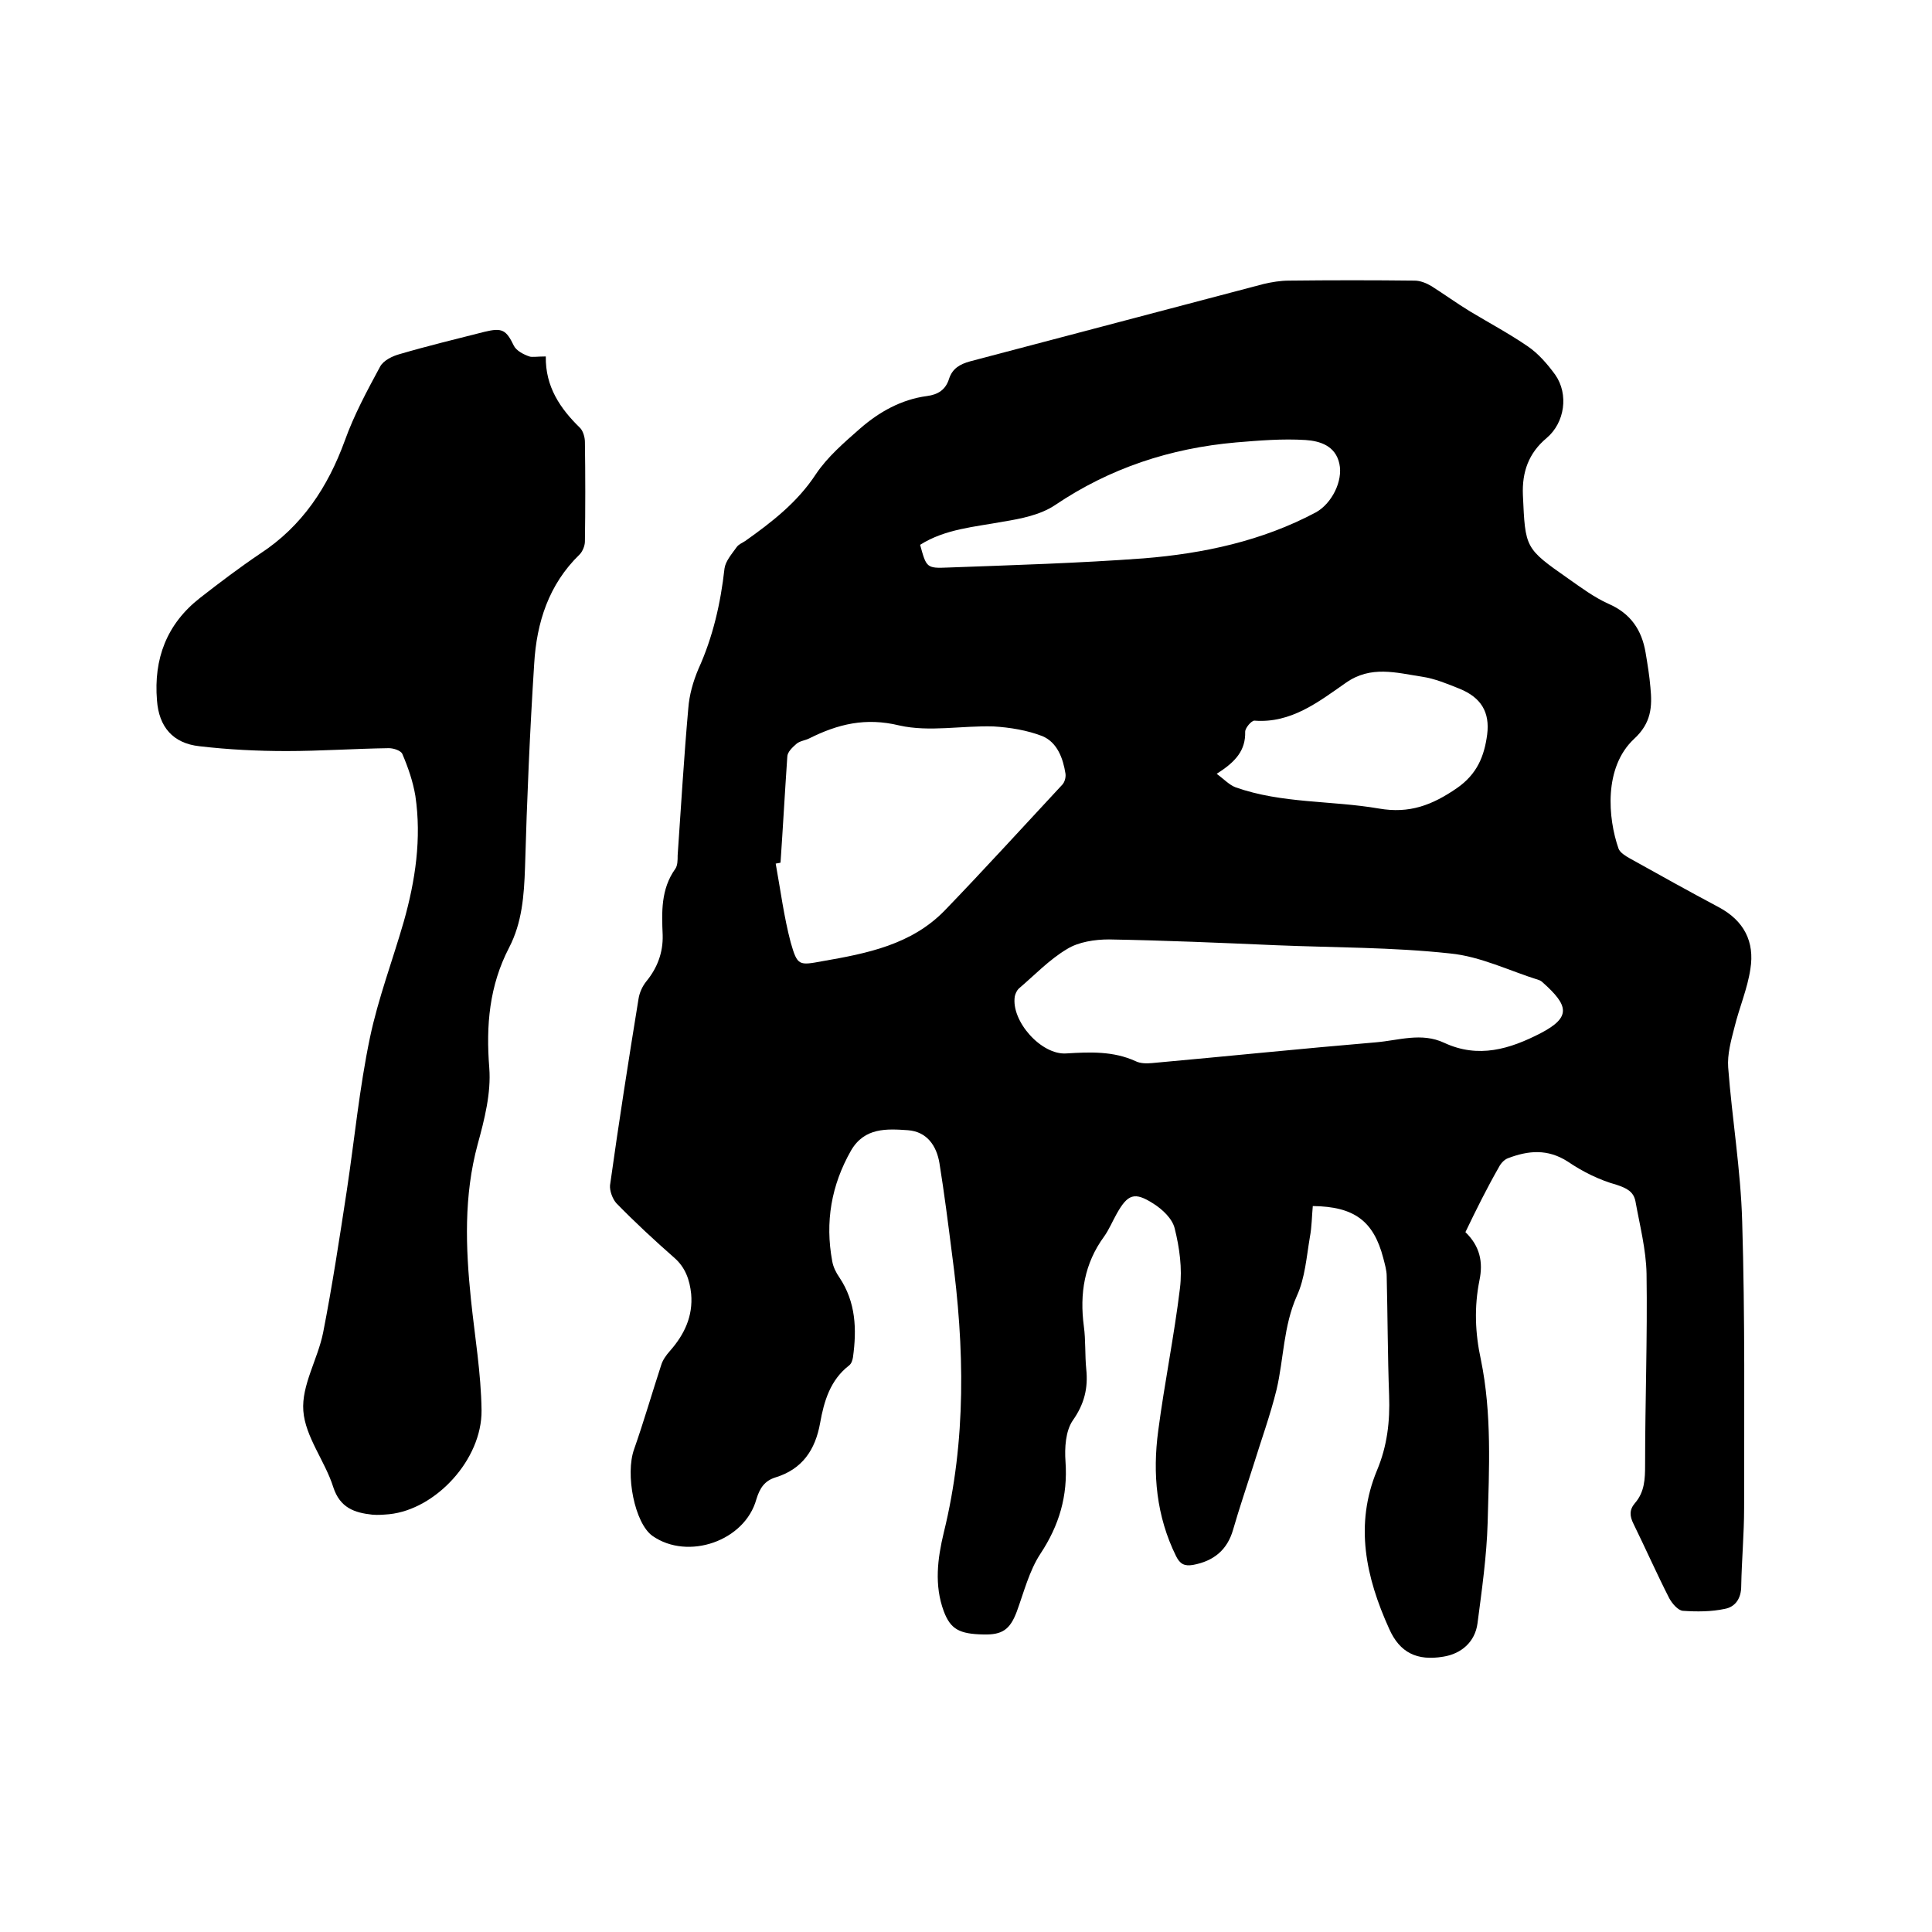
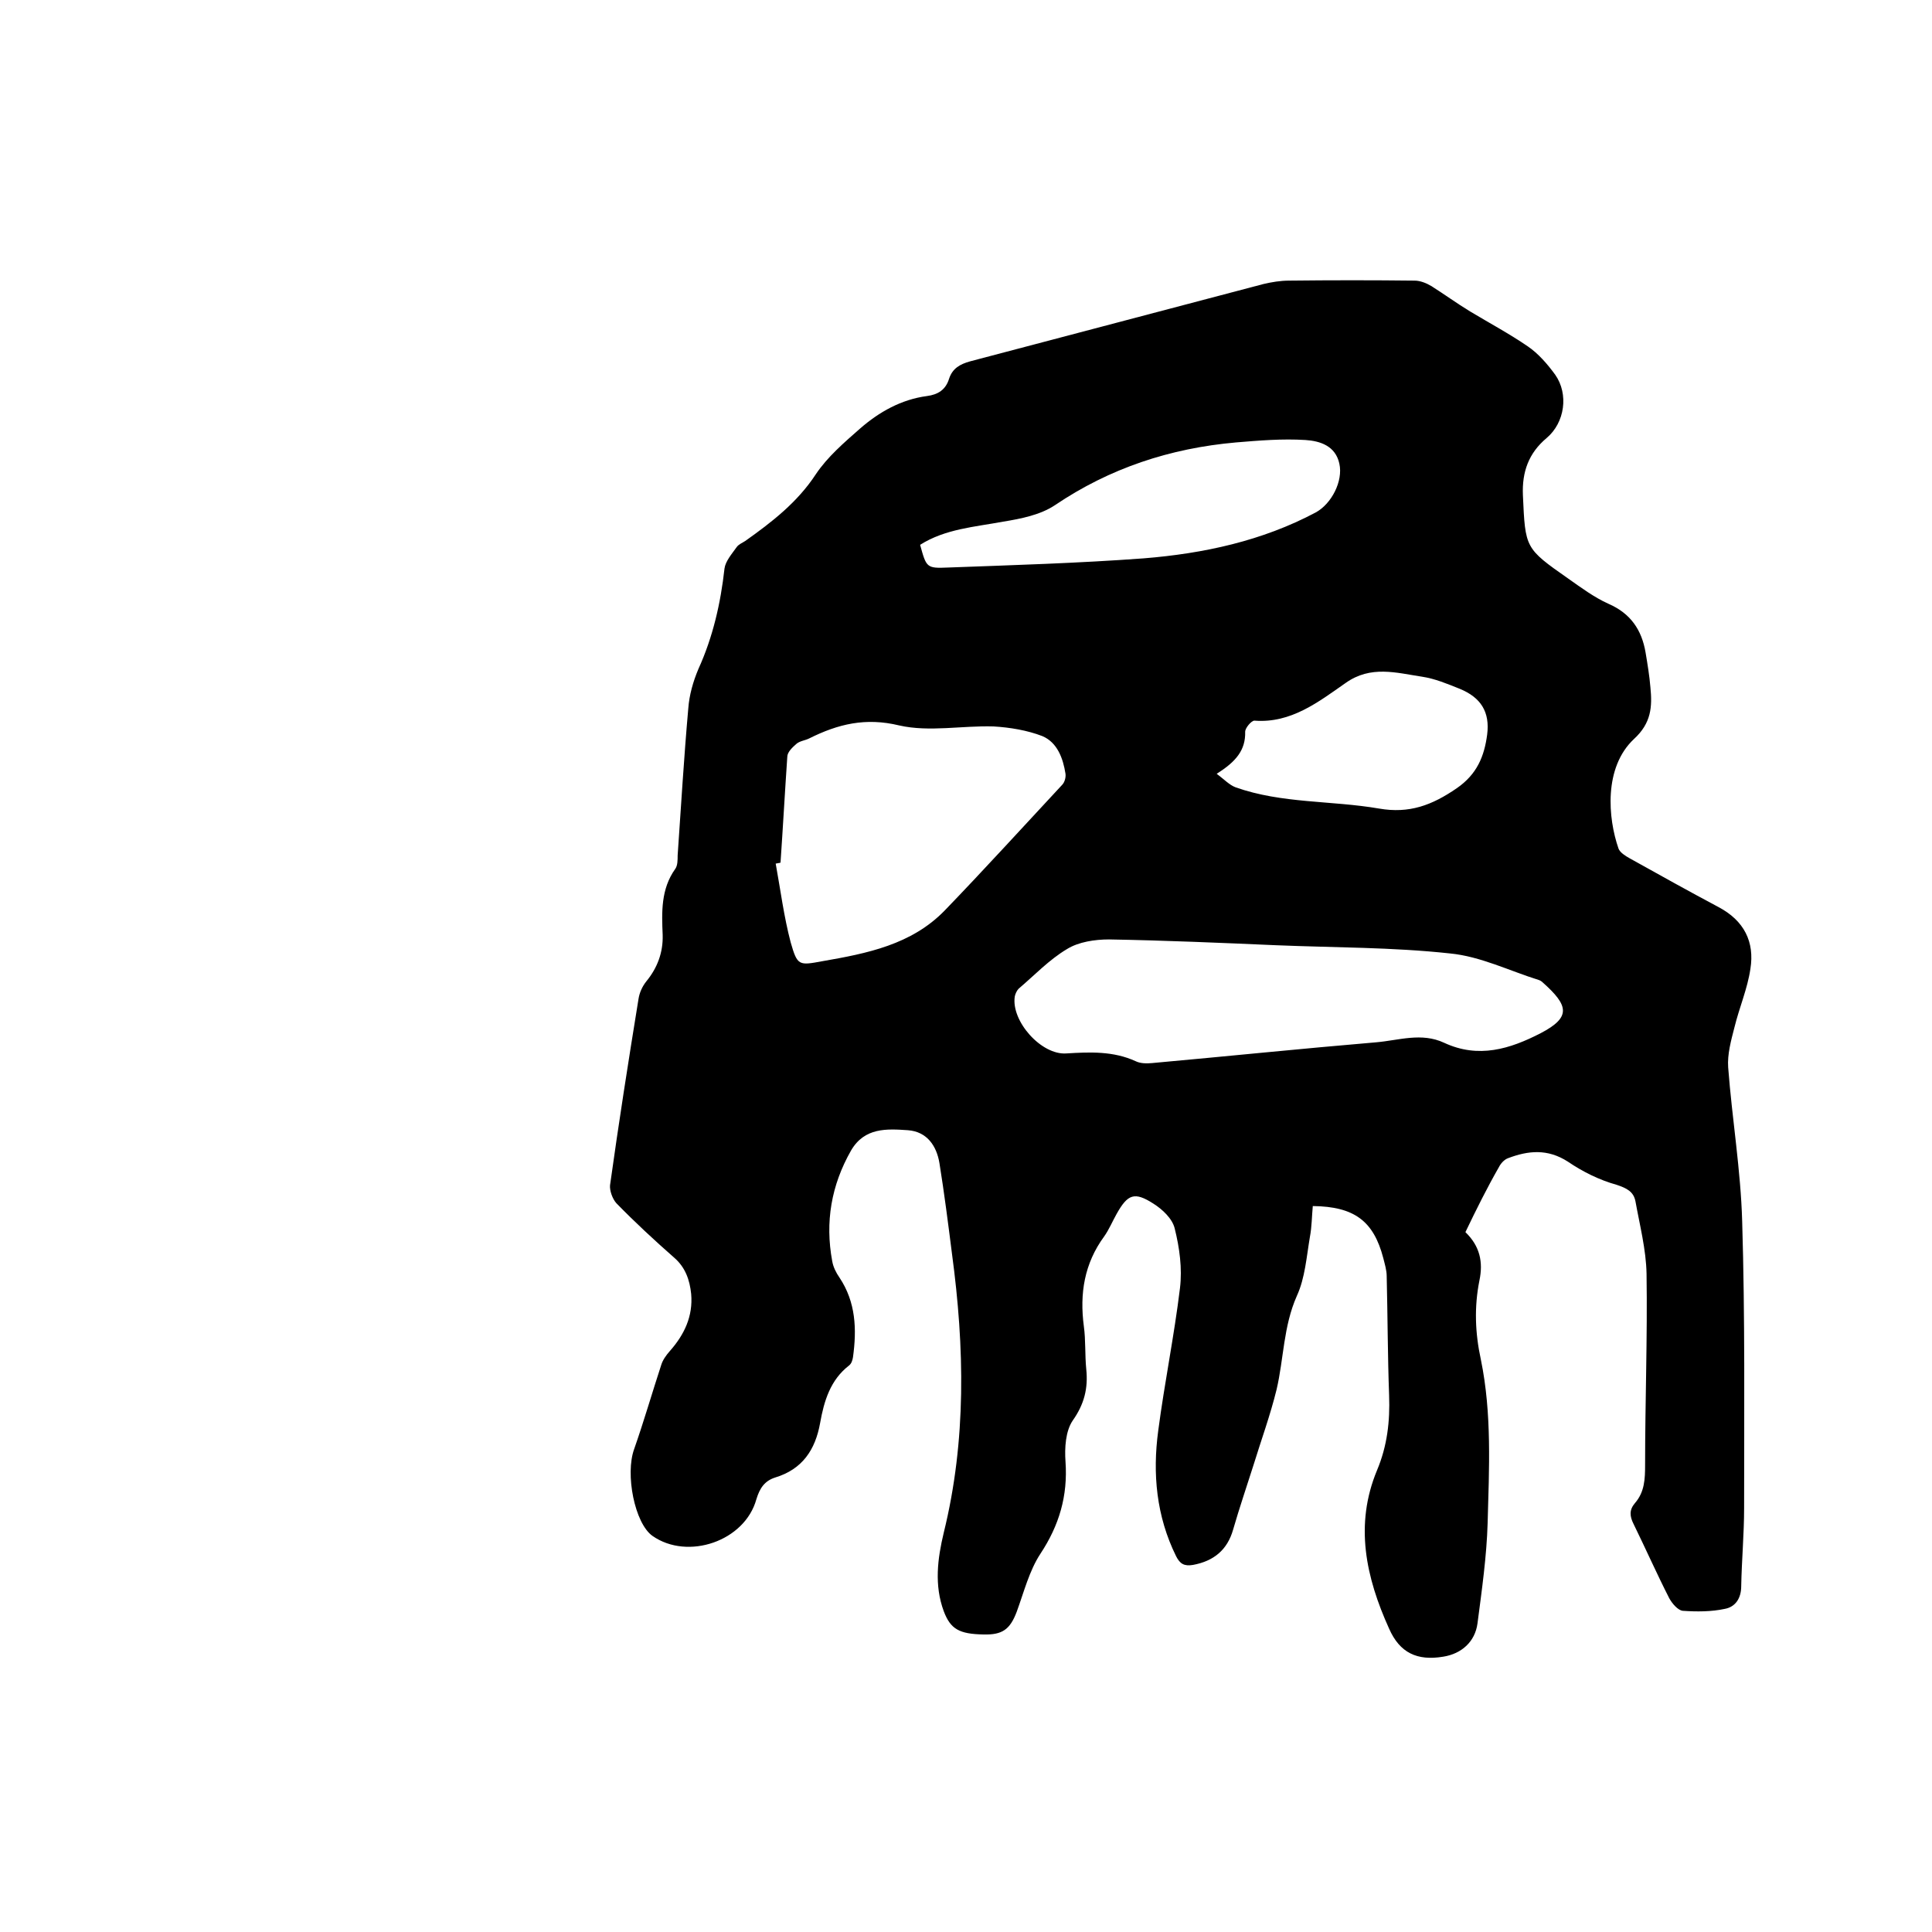
<svg xmlns="http://www.w3.org/2000/svg" enable-background="new 0 0 400 400" viewBox="0 0 400 400">
  <path d="m303.4 255.1c3 2.9 3.7 6.2 2.9 10-1.1 5.5-.9 10.9.3 16.4 2.3 11.2 1.7 22.6 1.4 33.8-.2 6.9-1.2 13.9-2.1 20.8-.5 3.8-3.3 6.3-7.1 6.9-5.4.9-9-.8-11.2-5.8-4.8-10.6-7.2-21.5-2.5-32.8 2.1-5 2.7-10.1 2.5-15.5-.3-8.2-.3-16.5-.5-24.7 0-1.2-.4-2.5-.7-3.7-2-7.7-6-10.7-14.6-10.8-.2 2.1-.2 4.3-.6 6.4-.7 4.1-1 8.5-2.7 12.2-2.8 6.3-2.7 13-4.2 19.4-1.3 5.3-3.2 10.5-4.8 15.7-1.4 4.4-2.9 8.8-4.2 13.3-1.2 4.2-4 6.5-8.3 7.3-1.8.3-2.7-.2-3.5-1.8-4.1-8.3-4.9-17.1-3.7-26 1.3-9.9 3.3-19.6 4.5-29.5.5-4.1-.1-8.4-1.1-12.4-.5-2-2.5-3.9-4.4-5.1-3.9-2.5-5.3-2-7.6 2.1-.9 1.6-1.6 3.3-2.6 4.7-4.1 5.6-5.1 11.8-4.2 18.6.4 2.9.2 5.9.5 8.9.4 3.9-.4 7.2-2.8 10.6-1.5 2.2-1.7 5.7-1.5 8.5.5 7.1-1.3 13.2-5.2 19.1-2.3 3.5-3.4 7.9-4.9 12-1.4 3.7-3 4.8-6.9 4.7-5-.1-6.8-1.1-8.2-4.8-2-5.4-1.3-10.9 0-16.3 4.7-19.1 4.3-38.4 1.7-57.7-.8-6.3-1.6-12.6-2.6-18.8-.6-3.6-2.6-6.5-6.5-6.8-4.4-.3-9-.6-11.8 4.2-4.1 7.2-5.4 14.8-3.9 22.9.2 1.2.8 2.4 1.5 3.4 3.4 5.1 3.6 10.7 2.8 16.5-.1.6-.3 1.3-.8 1.7-3.9 3-5.2 7.4-6 11.9-1 5.6-3.7 9.6-9.3 11.3-2.2.7-3.2 2.2-3.9 4.5-2.4 8.7-14.2 12.7-21.5 7.6-3.7-2.6-5.7-12.8-3.8-18 2-5.7 3.7-11.6 5.6-17.4.3-1 1-2 1.8-2.9 3-3.4 4.8-7.2 4.4-11.8-.3-2.9-1.2-5.5-3.5-7.5-4.1-3.6-8.2-7.4-12-11.3-.8-.9-1.4-2.6-1.3-3.7 1.8-12.9 3.8-25.7 5.9-38.6.2-1.3.8-2.6 1.6-3.6 2.3-2.8 3.5-6 3.4-9.6-.2-4.7-.4-9.5 2.6-13.7.5-.7.5-1.8.5-2.8.7-10.1 1.3-20.3 2.2-30.4.2-2.8 1-5.6 2.1-8.2 3-6.6 4.6-13.6 5.4-20.8.2-1.5 1.5-3 2.5-4.4.4-.6 1.2-.9 1.8-1.3 5.5-3.9 10.8-8 14.6-13.8 2.4-3.6 5.9-6.6 9.2-9.5 3.9-3.4 8.5-6 13.8-6.7 2.3-.3 3.9-1.3 4.6-3.6.7-2.1 2.2-3 4.4-3.6 20.2-5.3 40.5-10.7 60.7-16 1.7-.4 3.5-.7 5.3-.7 8.7-.1 17.4-.1 26 0 1.1 0 2.4.5 3.4 1.1 2.7 1.7 5.3 3.6 8.1 5.3 4 2.4 8.1 4.6 11.9 7.2 2.2 1.5 4.1 3.7 5.7 5.9 2.8 4 2 9.9-1.8 13.1-3.7 3.1-5.1 7-4.9 11.8.5 11 .4 11 9.4 17.3 2.7 1.9 5.4 3.9 8.3 5.2 4.6 2 6.9 5.4 7.7 10.1.4 2.4.8 4.8 1 7.2.4 4 .2 7.4-3.4 10.7-6.3 5.9-5.4 16.4-3.2 22.7.3.8 1.4 1.5 2.3 2 6.1 3.4 12.2 6.8 18.4 10.1 5.3 2.8 7.5 7.2 6.6 12.8-.6 4.1-2.3 8-3.3 12.1-.7 2.7-1.5 5.6-1.3 8.3.8 10.6 2.6 21.2 2.9 31.9.6 19.8.4 39.6.4 59.3 0 5.4-.5 10.8-.6 16.2 0 2.5-1.2 4.3-3.4 4.7-2.8.6-5.8.6-8.7.4-1-.1-2.2-1.5-2.8-2.6-2.6-5.1-4.9-10.3-7.4-15.4-.8-1.6-.9-2.9.3-4.3 2-2.3 2.1-5 2.1-7.9 0-13.2.5-26.4.3-39.6-.1-5-1.4-10-2.3-15-.4-2-1.8-2.7-3.9-3.4-3.6-1-7-2.7-10.1-4.8-4.2-2.7-8.2-2.3-12.4-.7-.8.3-1.5 1.1-1.9 1.9-2.4 4.2-4.6 8.6-6.9 13.4zm-39.2-59.4c-11.5-.5-23-1-34.6-1.2-2.9 0-6.3.5-8.7 2-3.7 2.2-6.7 5.4-10 8.2-.4.4-.7 1.1-.8 1.6-.8 5.1 5.5 12.2 10.7 11.8 4.9-.3 9.7-.5 14.3 1.6 1 .5 2.3.5 3.4.4 15.5-1.4 31-3 46.4-4.3 4.7-.4 9.4-2.1 14.1.1 7.1 3.3 13.6 1.3 20-2 6.3-3.3 5.8-5.7.4-10.5-.2-.2-.5-.4-.8-.5-6.1-1.9-12.1-4.9-18.4-5.5-11.9-1.3-24-1.2-36-1.7zm-102.6-17.1c-.3.1-.6.1-1 .2 1 5.5 1.7 11 3.1 16.3 1.4 4.9 1.7 4.8 6.6 3.9 9.2-1.6 18.4-3.4 25.3-10.5 8.2-8.5 16.2-17.3 24.3-26 .5-.5.8-1.5.7-2.3-.5-3.2-1.7-6.5-4.8-7.8-3.1-1.2-6.7-1.8-10.1-2-6.5-.2-13.3 1.2-19.5-.2-7-1.7-12.7-.3-18.7 2.7-.8.4-1.9.5-2.6 1.1-.8.7-1.9 1.7-1.9 2.7-.5 7.3-.9 14.6-1.4 21.9zm28.9-65.8c1.3 4.7 1.3 4.9 5.8 4.7 13.5-.5 27-.9 40.5-1.9 12.4-1 24.5-3.6 35.6-9.5 3.3-1.8 5.7-6.5 4.9-10.1-.8-3.7-4-4.7-7-4.9-4.8-.3-9.6.1-14.4.5-13.6 1.2-26.1 5.3-37.5 13-3 2-7 2.8-10.7 3.4-5.9 1.1-12 1.5-17.2 4.8zm61.4 47.4c1.6 1.2 2.6 2.3 3.9 2.8 9.6 3.4 19.8 2.7 29.7 4.4 6.3 1.1 11-.7 16.1-4.2 4.2-2.9 5.7-6.6 6.3-11.1.6-4.7-1.3-7.7-5.7-9.5-2.5-1-5.1-2.1-7.8-2.5-5.3-.8-10.6-2.4-15.8 1.3-5.6 3.9-11.3 8.4-18.9 7.8-.6 0-1.9 1.5-1.9 2.3.1 3.8-1.9 6.2-5.9 8.7z" />
-   <path d="m113 73.8c-.1 6.3 3 10.8 7.1 14.8.6.6 1 1.9 1 2.9.1 6.9.1 13.8 0 20.6 0 .9-.5 2.1-1.1 2.7-6.4 6.2-8.9 14.1-9.4 22.6-.9 14-1.5 28.1-1.9 42.2-.2 5.8-.6 11.4-3.3 16.6-4.1 7.9-4.8 16.1-4.1 24.9.4 5.2-1 10.7-2.4 15.8-2.9 10.7-2.5 21.4-1.4 32.1.8 7.7 2.1 15.3 2.2 23 .1 10.2-9.5 20.5-19.1 21.5-1.2.1-2.3.2-3.5.1-3.7-.4-6.7-1.4-8.1-5.7-1.7-5.4-5.8-10.4-6.2-15.8-.4-5.3 3-10.7 4.1-16.2 1.9-9.7 3.4-19.6 4.9-29.4 1.6-10.6 2.6-21.2 4.8-31.7 1.7-8.1 4.7-16 7-24 2.4-8.5 3.7-17.2 2.4-26-.5-3-1.5-5.9-2.7-8.7-.3-.7-1.8-1.2-2.8-1.2-7.1.1-14.2.6-21.2.6-6 0-12-.3-18-1-5.5-.6-8.4-4-8.8-9.5-.7-8.6 2-15.8 8.9-21.2 4.1-3.2 8.2-6.3 12.5-9.2 8.7-5.7 14-13.8 17.5-23.4 1.9-5.3 4.6-10.3 7.3-15.3.7-1.3 2.6-2.2 4.1-2.6 5.8-1.7 11.6-3.1 17.5-4.6 3.7-.9 4.5-.4 6.1 2.9.5 1 2 1.8 3.2 2.2.5.2 1.7 0 3.4 0z" />
</svg>